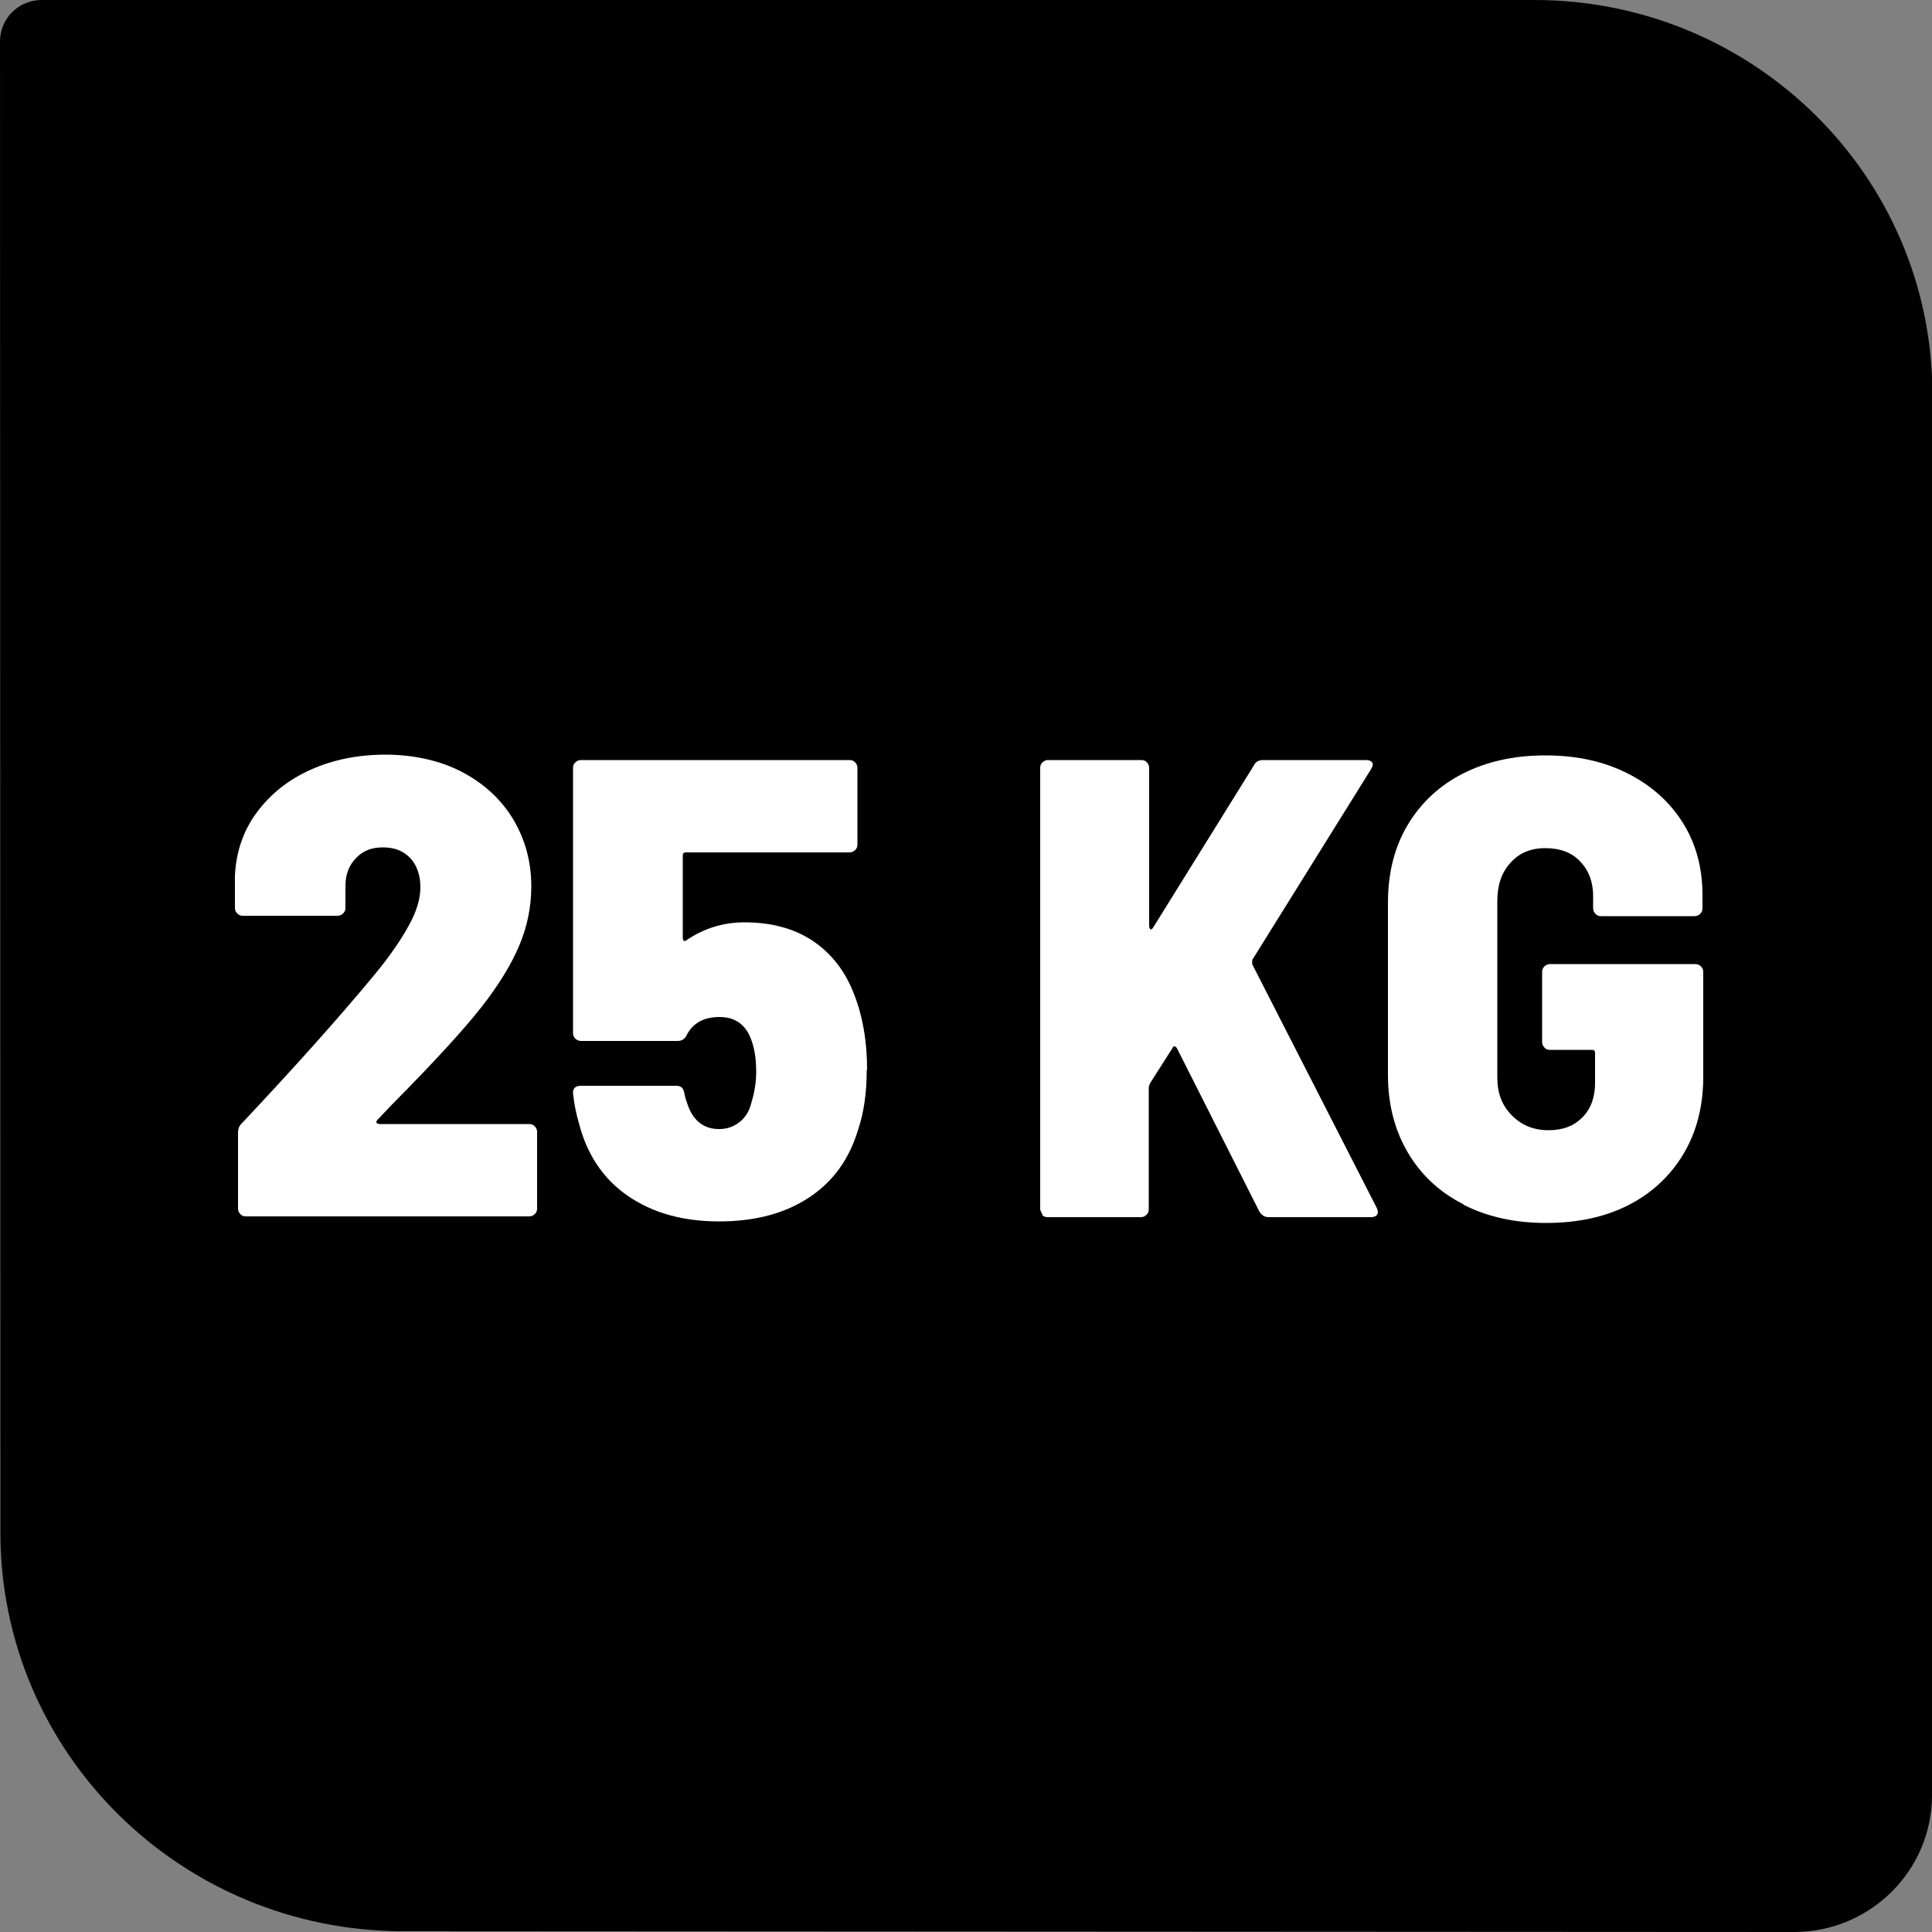
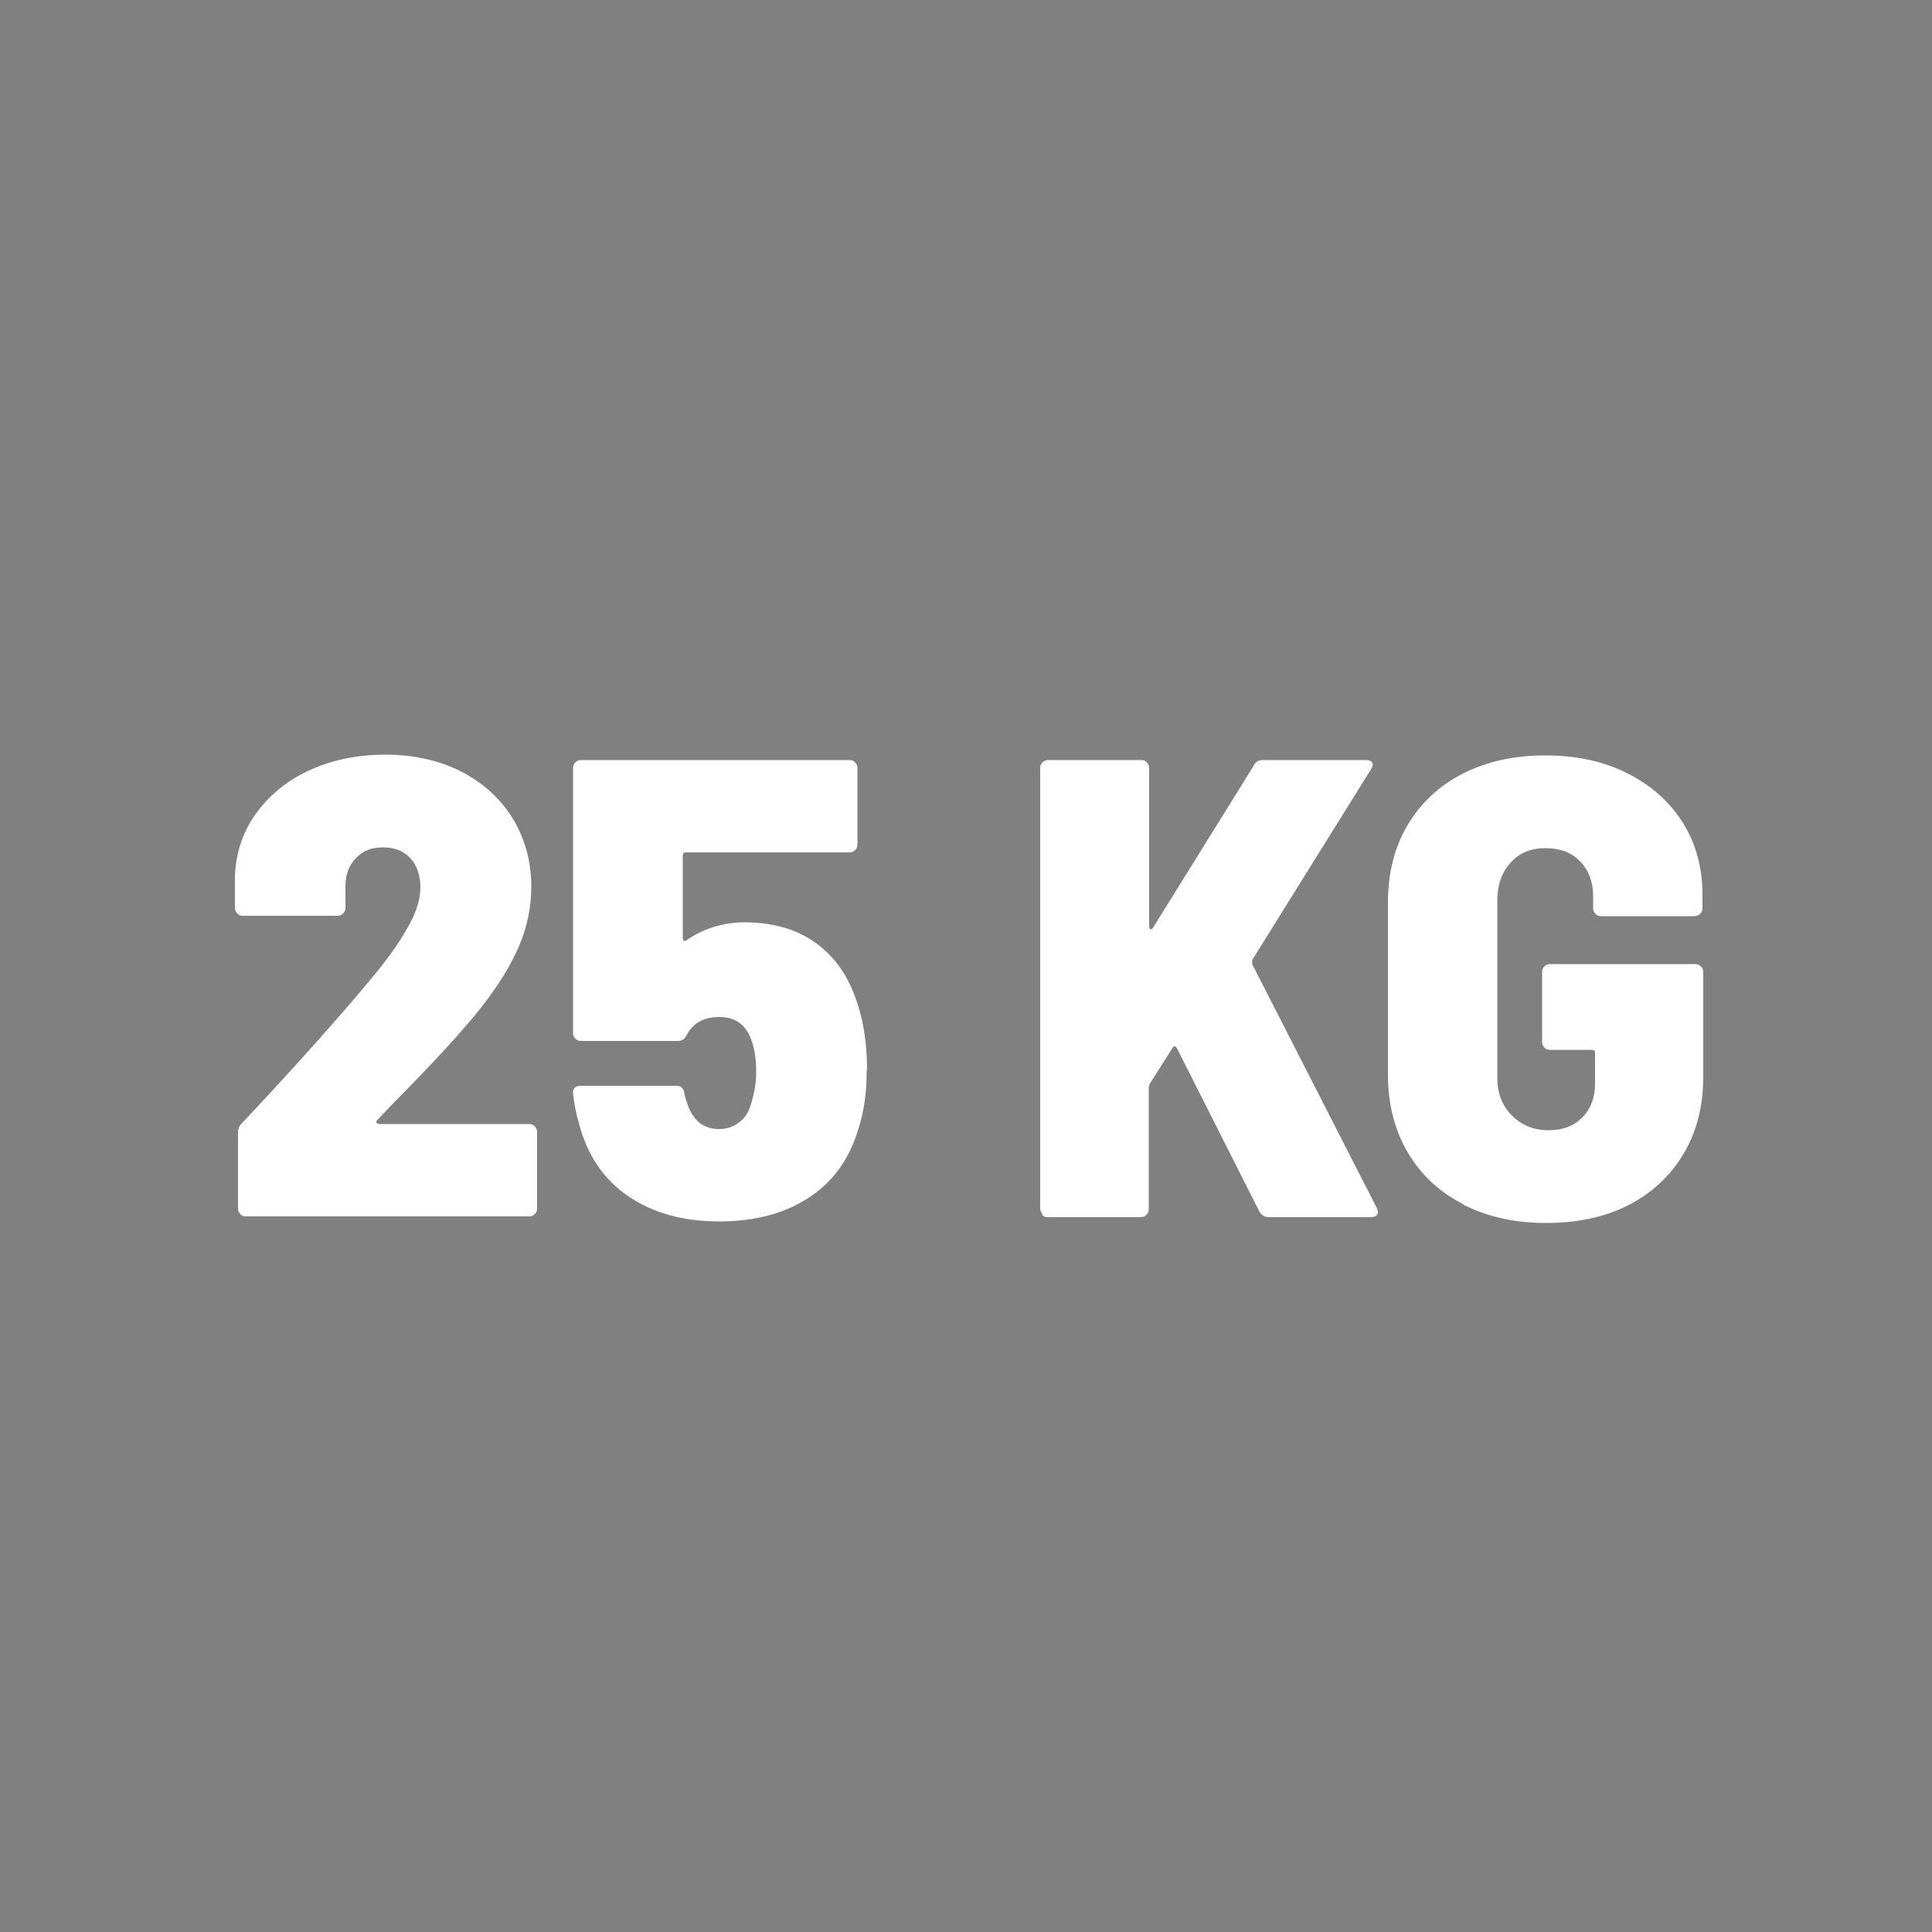
<svg xmlns="http://www.w3.org/2000/svg" id="Layer_2" data-name="Layer 2" viewBox="0 0 50 50">
  <rect x="0" y="0" width="50" height="50" fill="#808080" stroke="none" />
  <defs>
    <style>
      .cls-1 {
        fill: #fff;
      }
    </style>
  </defs>
  <g id="Layer_1-2" data-name="Layer 1">
    <g>
-       <path d="M50,37.85v8.61c0,1.95-1.6,3.54-3.57,3.54l-35.99-.02C4.68,49.98.01,45.37.01,39.66v-1.81s-.01-36.78-.01-36.78C0,.48.48,0,1.08,0h38.63c5.69,0,10.3,4.57,10.3,10.2v27.65Z" />
      <g>
        <path class="cls-1" d="M9.75,29.06s.03.03.07.03h3.88c.06,0,.1.02.14.06.04.04.06.09.06.14v1.99c0,.06-.02.1-.06.14s-.09.06-.14.06h-7.34c-.06,0-.11-.02-.14-.06-.04-.04-.06-.09-.06-.14v-1.96c0-.1.03-.19.1-.25,1.42-1.51,2.56-2.79,3.42-3.83.39-.47.68-.89.89-1.27.21-.37.31-.71.31-1.01s-.09-.57-.26-.75c-.18-.19-.41-.28-.71-.28s-.52.09-.7.28c-.18.19-.27.42-.27.72v.57c0,.06-.02.1-.06.14-.04.04-.09.06-.15.06h-2.45c-.06,0-.1-.02-.14-.06-.04-.04-.06-.09-.06-.14v-.84c.03-.62.22-1.17.57-1.64.35-.47.81-.84,1.39-1.1.58-.26,1.23-.39,1.94-.39s1.41.15,1.98.45c.57.3,1.01.71,1.32,1.22.31.52.47,1.1.47,1.74,0,.54-.11,1.06-.32,1.55-.21.49-.53,1.01-.96,1.56-.47.6-1.24,1.44-2.32,2.53l-.39.41s-.03.04-.02.07Z" />
        <path class="cls-1" d="M22.43,27.71c0,.56-.07,1.07-.22,1.52-.23.77-.65,1.35-1.27,1.76s-1.39.62-2.33.62-1.72-.22-2.36-.66c-.64-.44-1.06-1.07-1.27-1.89-.07-.24-.12-.49-.15-.76v-.03c0-.11.07-.17.21-.17h2.47c.11,0,.18.06.2.19.02.11.05.2.07.25.14.45.42.68.83.68.2,0,.38-.06.54-.19.15-.12.25-.29.3-.51.08-.26.12-.52.12-.78,0-.32-.04-.59-.12-.81-.14-.41-.42-.61-.83-.61s-.69.16-.85.47c-.05.1-.12.15-.24.15h-2.49c-.06,0-.11-.02-.15-.06-.04-.04-.06-.09-.06-.14v-6.87c0-.06.02-.1.06-.14.04-.04.09-.06.15-.06h6.95c.06,0,.1.02.14.06.04.04.06.09.06.14v1.99c0,.06-.02.1-.06.14s-.09.06-.14.06h-4.24c-.06,0-.08.03-.08.08v2.14s.01.06.03.07.04,0,.07-.02c.44-.3.94-.46,1.5-.46.69,0,1.28.16,1.75.47.48.32.83.76,1.06,1.33.24.59.36,1.26.36,2.01Z" />
        <path class="cls-1" d="M26.98,31.43s-.06-.09-.06-.14v-11.42c0-.06.02-.1.06-.14.04-.04.09-.06.14-.06h2.42c.06,0,.11.02.14.06.04.04.06.09.06.14v4.1s.01.07.03.08c.02,0,.05,0,.07-.04l2.61-4.2c.04-.09.12-.14.24-.14h2.66c.08,0,.13.02.16.06.03.04.02.1-.03.18l-3.07,4.93s-.01.07,0,.12l3.22,6.3s.03.08.03.1c0,.09-.06.14-.19.14h-2.64c-.1,0-.18-.05-.24-.15l-2.13-4.22c-.05-.07-.09-.07-.12,0l-.58.91s-.03.08-.03.1v3.16c0,.06-.02.1-.06.14-.04.04-.09.06-.14.06h-2.42c-.06,0-.11-.02-.14-.06Z" />
        <path class="cls-1" d="M37.86,31.16c-.61-.31-1.09-.76-1.43-1.34-.34-.58-.51-1.25-.51-2v-4.46c0-.77.17-1.44.51-2.01.34-.57.82-1.02,1.43-1.33.61-.31,1.32-.47,2.13-.47s1.5.15,2.12.46,1.1.74,1.44,1.28.51,1.17.51,1.87v.35c0,.06-.02.1-.06.14-.04.04-.09.06-.15.06h-2.42c-.06,0-.1-.02-.14-.06-.04-.04-.06-.09-.06-.14v-.32c0-.36-.11-.66-.33-.89-.22-.24-.53-.35-.91-.35s-.68.13-.9.38c-.23.25-.34.58-.34.99v4.56c0,.41.12.73.38.99.25.25.56.38.94.38s.66-.11.88-.33c.22-.22.33-.52.33-.89v-.78c0-.06-.03-.08-.08-.08h-1.09c-.06,0-.11-.02-.14-.06-.04-.04-.06-.09-.06-.14v-1.82c0-.06.02-.1.06-.14.04-.04.09-.06.14-.06h3.76c.06,0,.11.02.15.06.04.04.06.09.06.14v2.72c0,.75-.17,1.42-.51,1.99s-.82,1.02-1.43,1.33-1.32.46-2.13.46-1.52-.16-2.13-.47Z" />
      </g>
    </g>
  </g>
</svg>